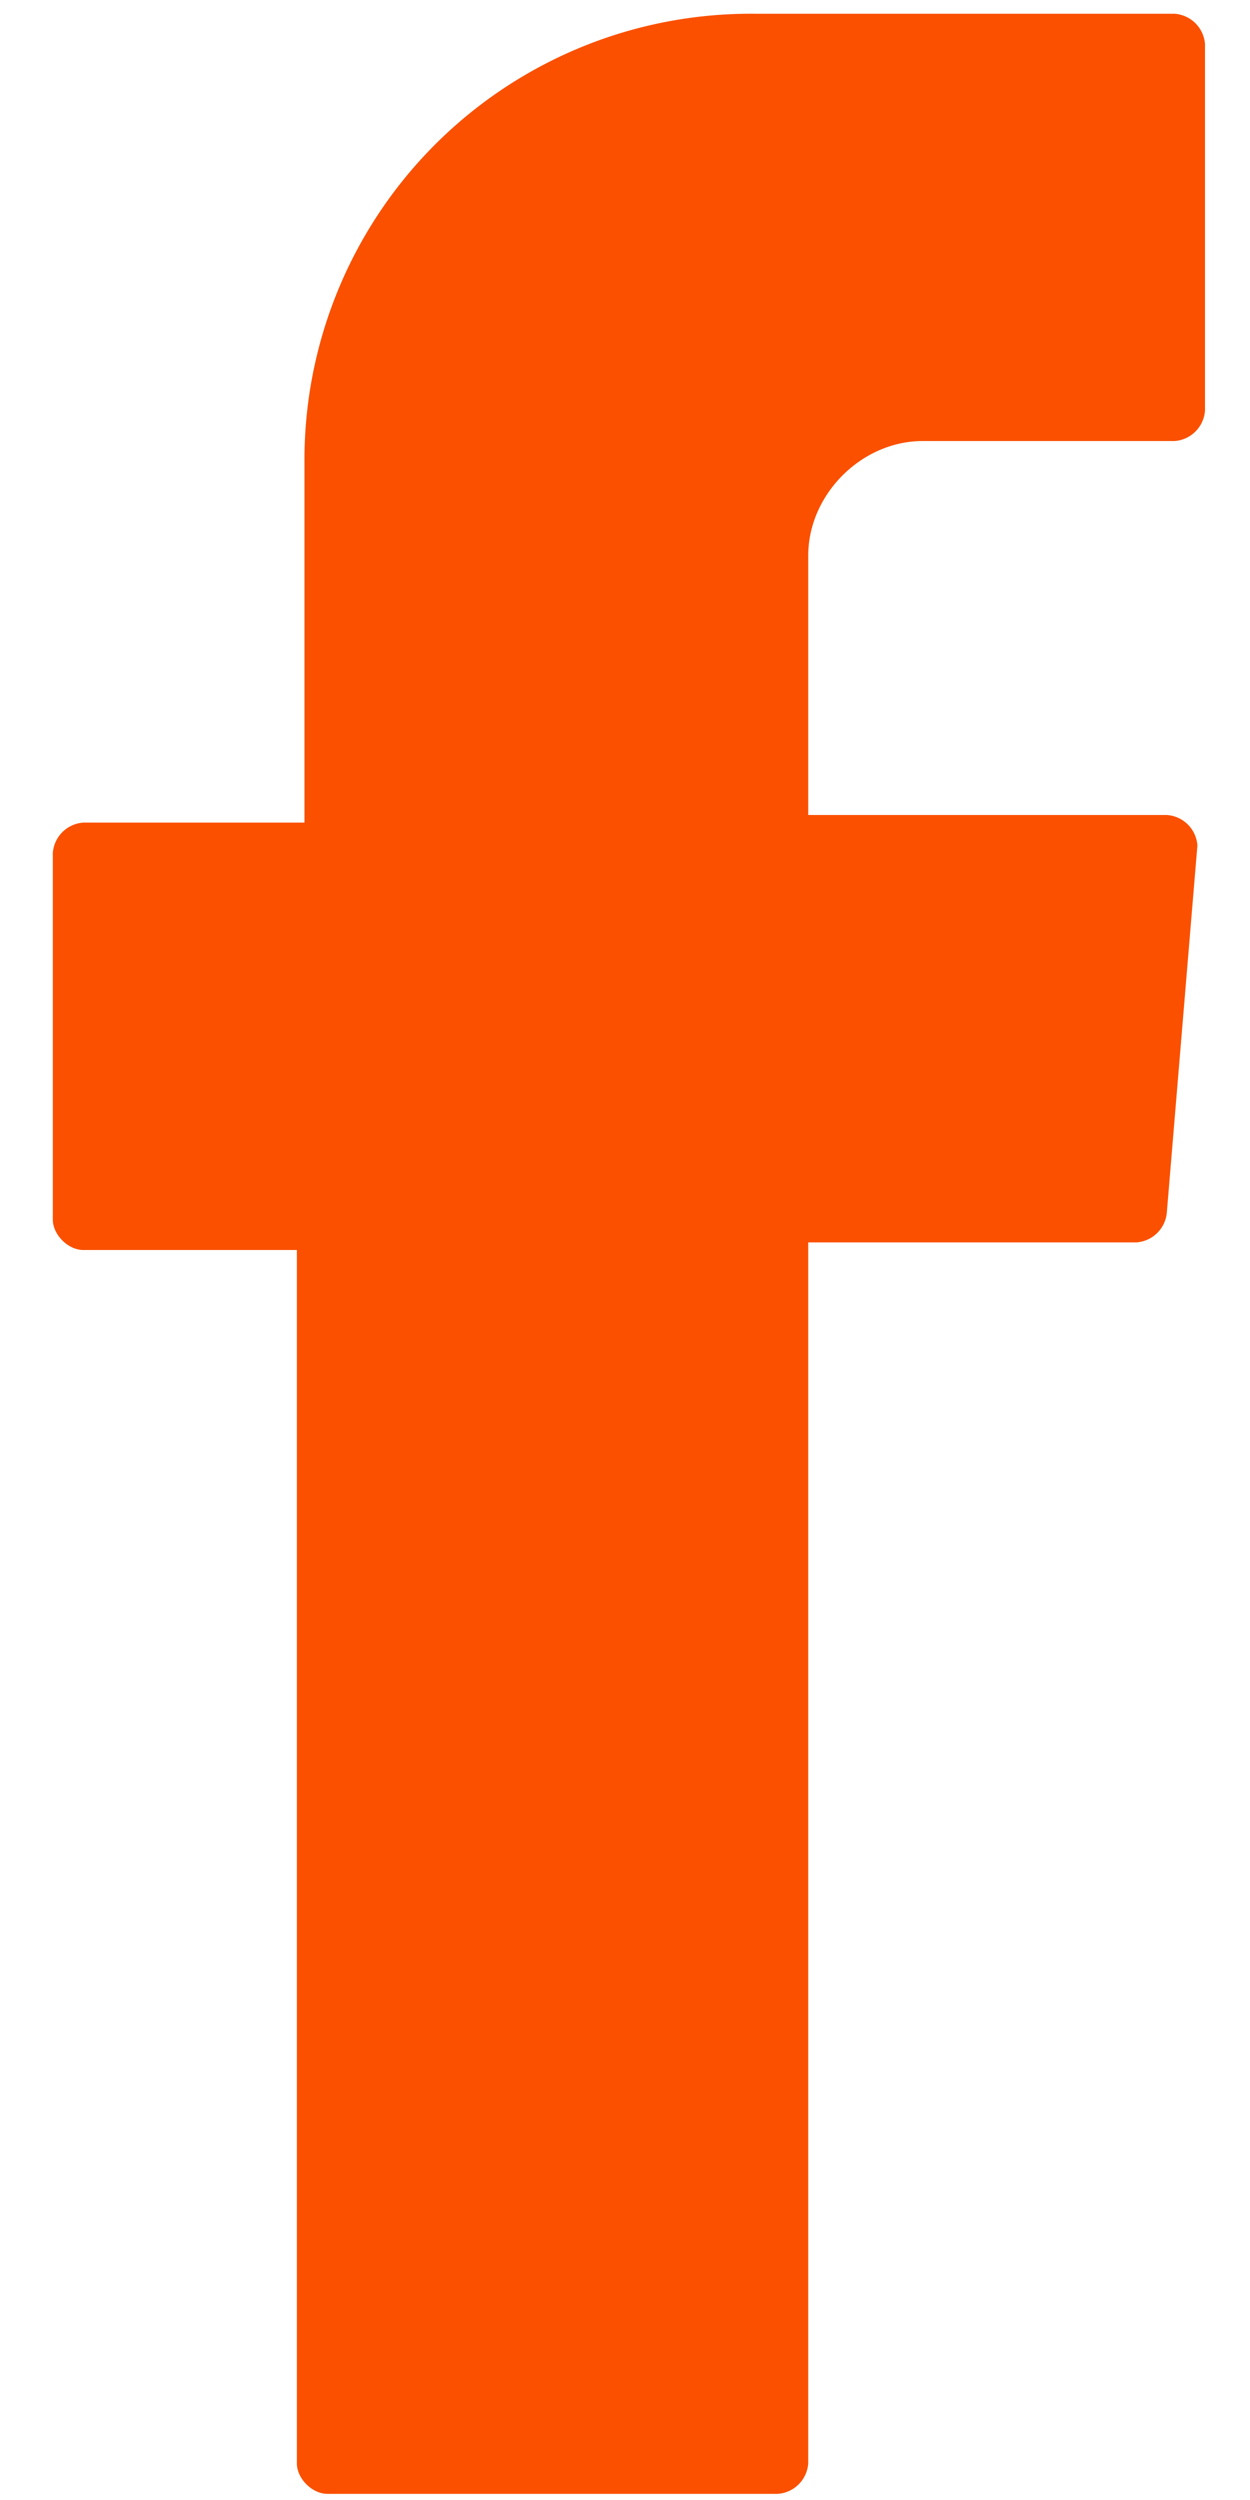
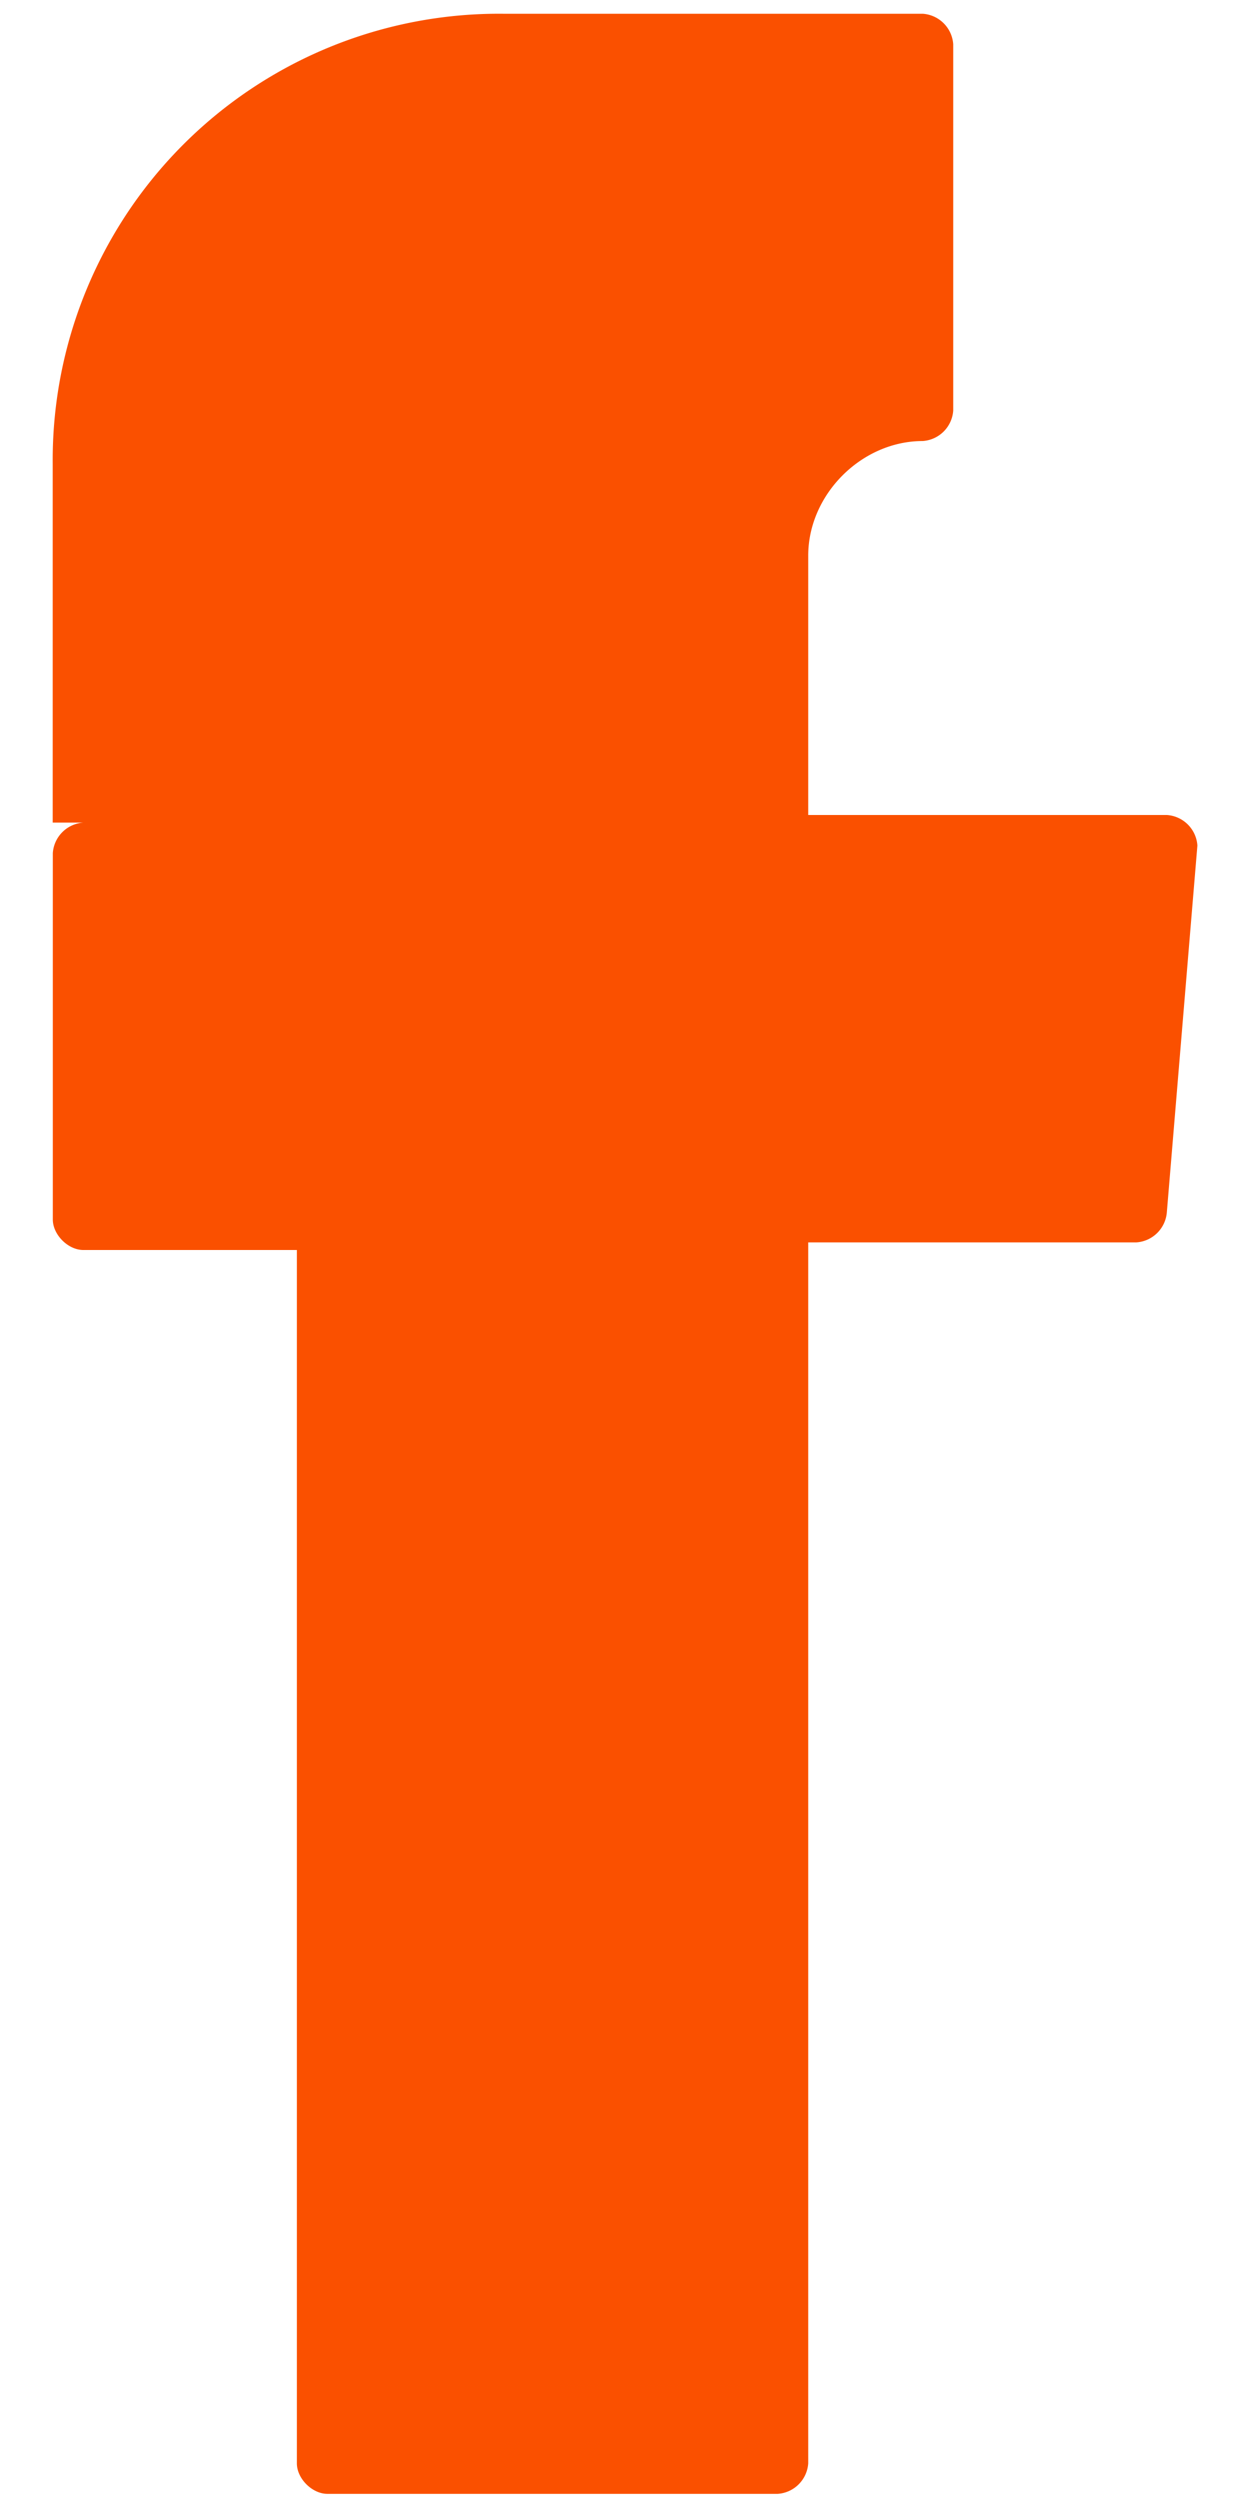
<svg xmlns="http://www.w3.org/2000/svg" width="12" height="24" viewBox="0 0 12 24" fill="none">
-   <path fill-rule="evenodd" clip-rule="evenodd" d="M2.85 12.073v11.575c0 .147.147.293.293.293h4.323a.315.315 0 00.293-.293V11.927h3.15a.315.315 0 00.293-.293l.293-3.517a.315.315 0 00-.293-.293H7.759v-2.49c0-.587.512-1.1 1.099-1.1h2.417a.315.315 0 00.293-.293V.425a.315.315 0 00-.293-.293h-4.03a4.284 4.284 0 00-4.322 4.322v3.443H.8a.315.315 0 00-.293.293v3.517c0 .146.146.293.293.293h2.05v.073z" fill="#fa5000" />
+   <path fill-rule="evenodd" clip-rule="evenodd" d="M2.85 12.073v11.575c0 .147.147.293.293.293h4.323a.315.315 0 00.293-.293V11.927h3.15a.315.315 0 00.293-.293l.293-3.517a.315.315 0 00-.293-.293H7.759v-2.49c0-.587.512-1.1 1.099-1.1a.315.315 0 00.293-.293V.425a.315.315 0 00-.293-.293h-4.03a4.284 4.284 0 00-4.322 4.322v3.443H.8a.315.315 0 00-.293.293v3.517c0 .146.146.293.293.293h2.05v.073z" fill="#fa5000" />
</svg>